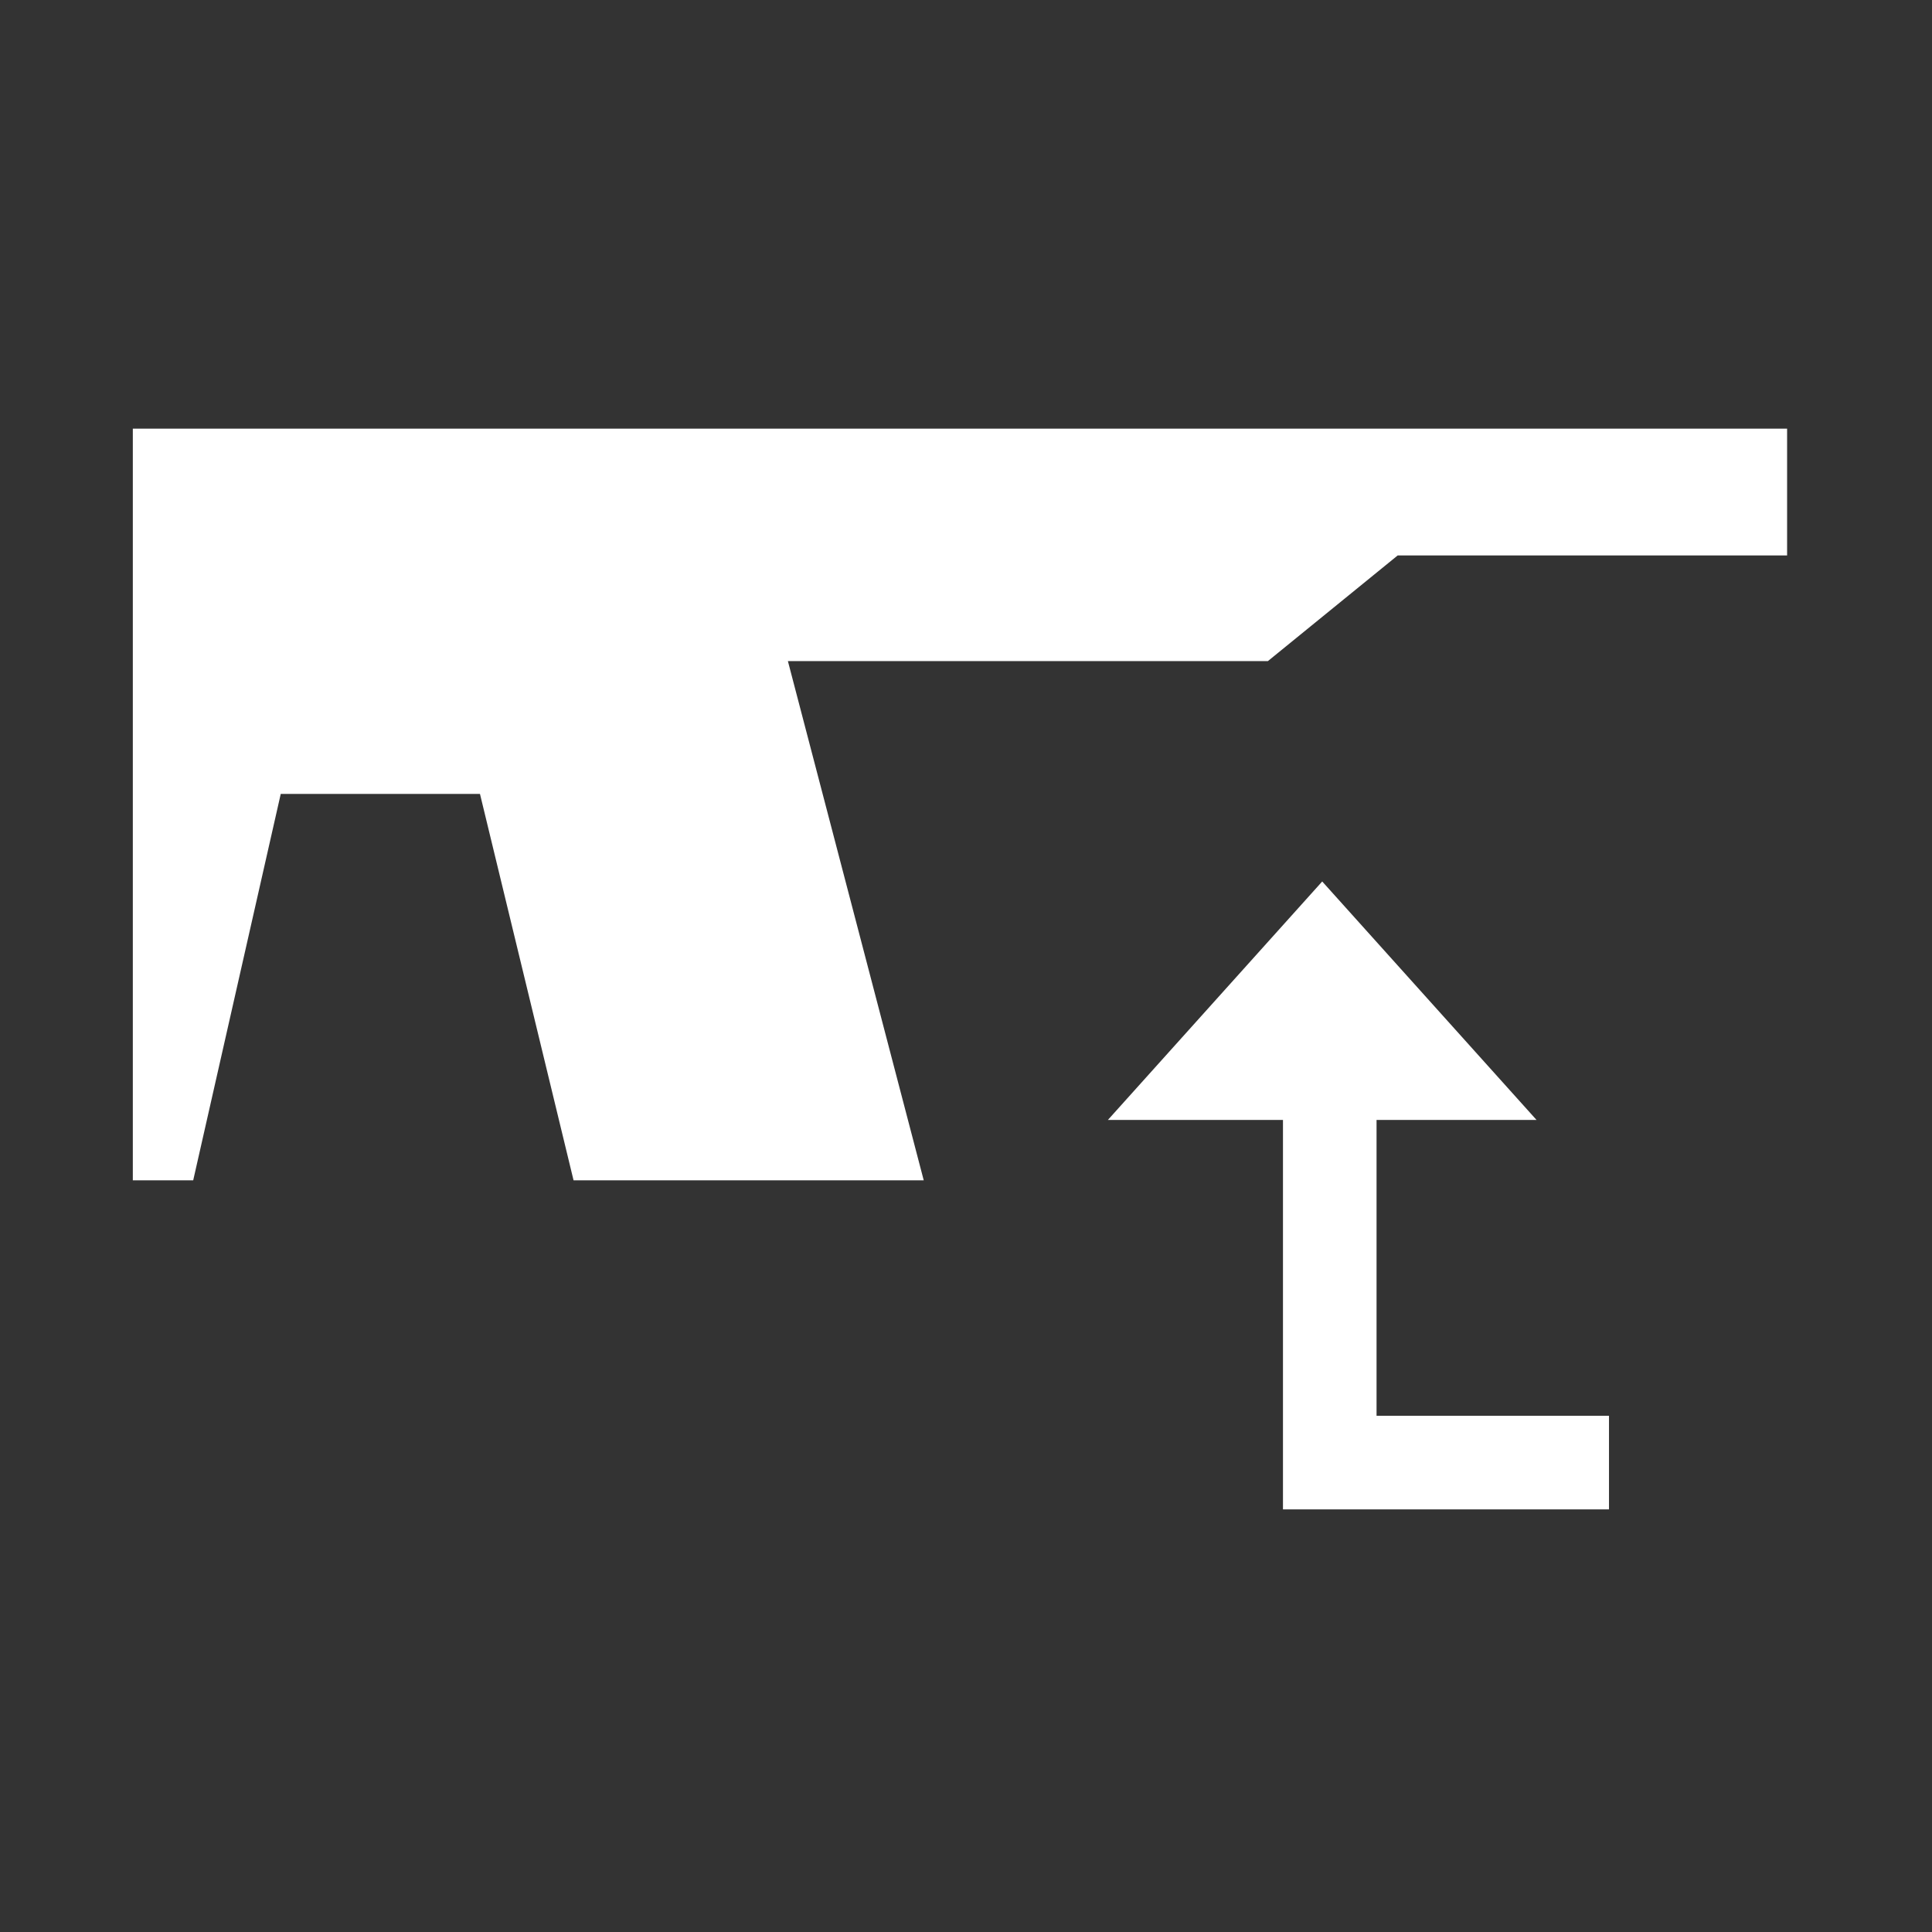
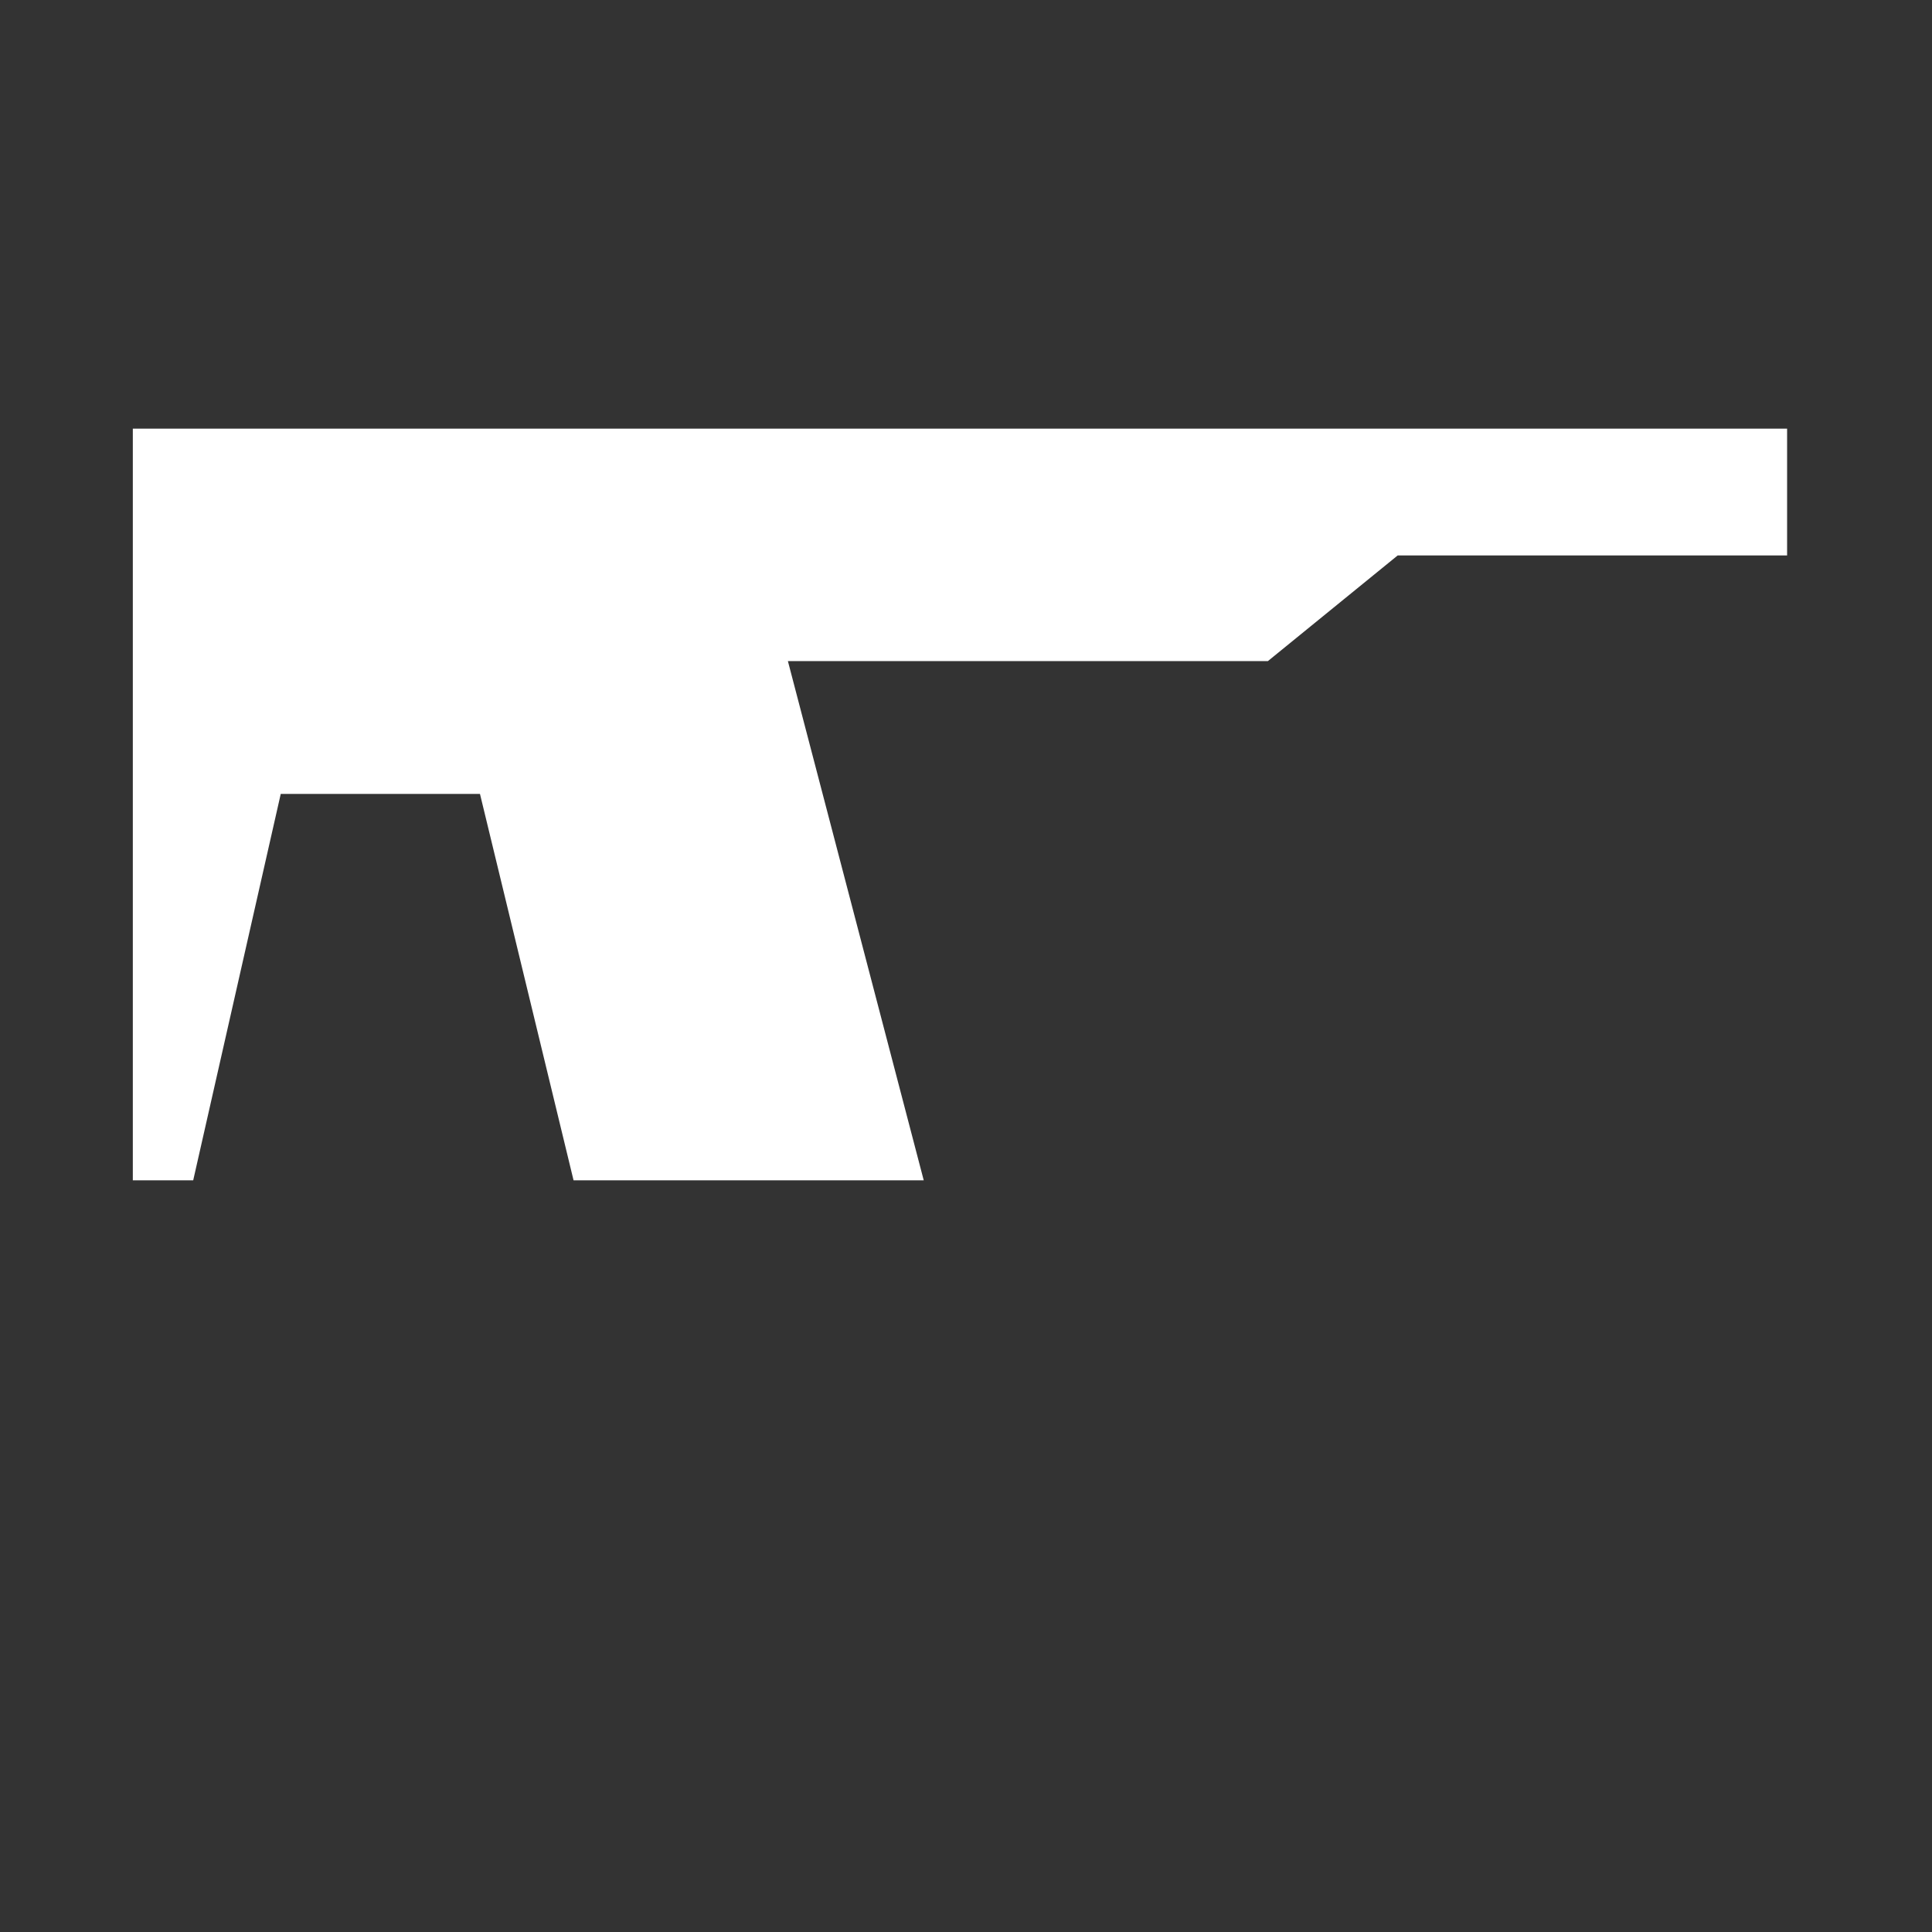
<svg xmlns="http://www.w3.org/2000/svg" version="1.1" baseProfile="tiny" id="Layer_1" x="0px" y="0px" viewBox="0 0 64 64" overflow="visible" xml:space="preserve">
  <rect x="0" y="0" width="64" height="64" fill="#333333" stroke="none" />
-   <polygon fill="#FFFFFF" points="53.3,46.9 53.3,50 42.5,50 42.5,37.1 36.7,37.1 43.8,29.2 50.9,37.1 45.6,37.1 45.6,46.9 " />
  <polygon fill="#FFFFFF" points="59.2,14.2 59.2,18.4 46.3,18.4 42,21.9 26.1,21.9 30.6,39.1 19,39.1 15.9,26.3 9.3,26.3 6.4,39.1   4.4,39.1 4.4,14.2 " />
</svg>